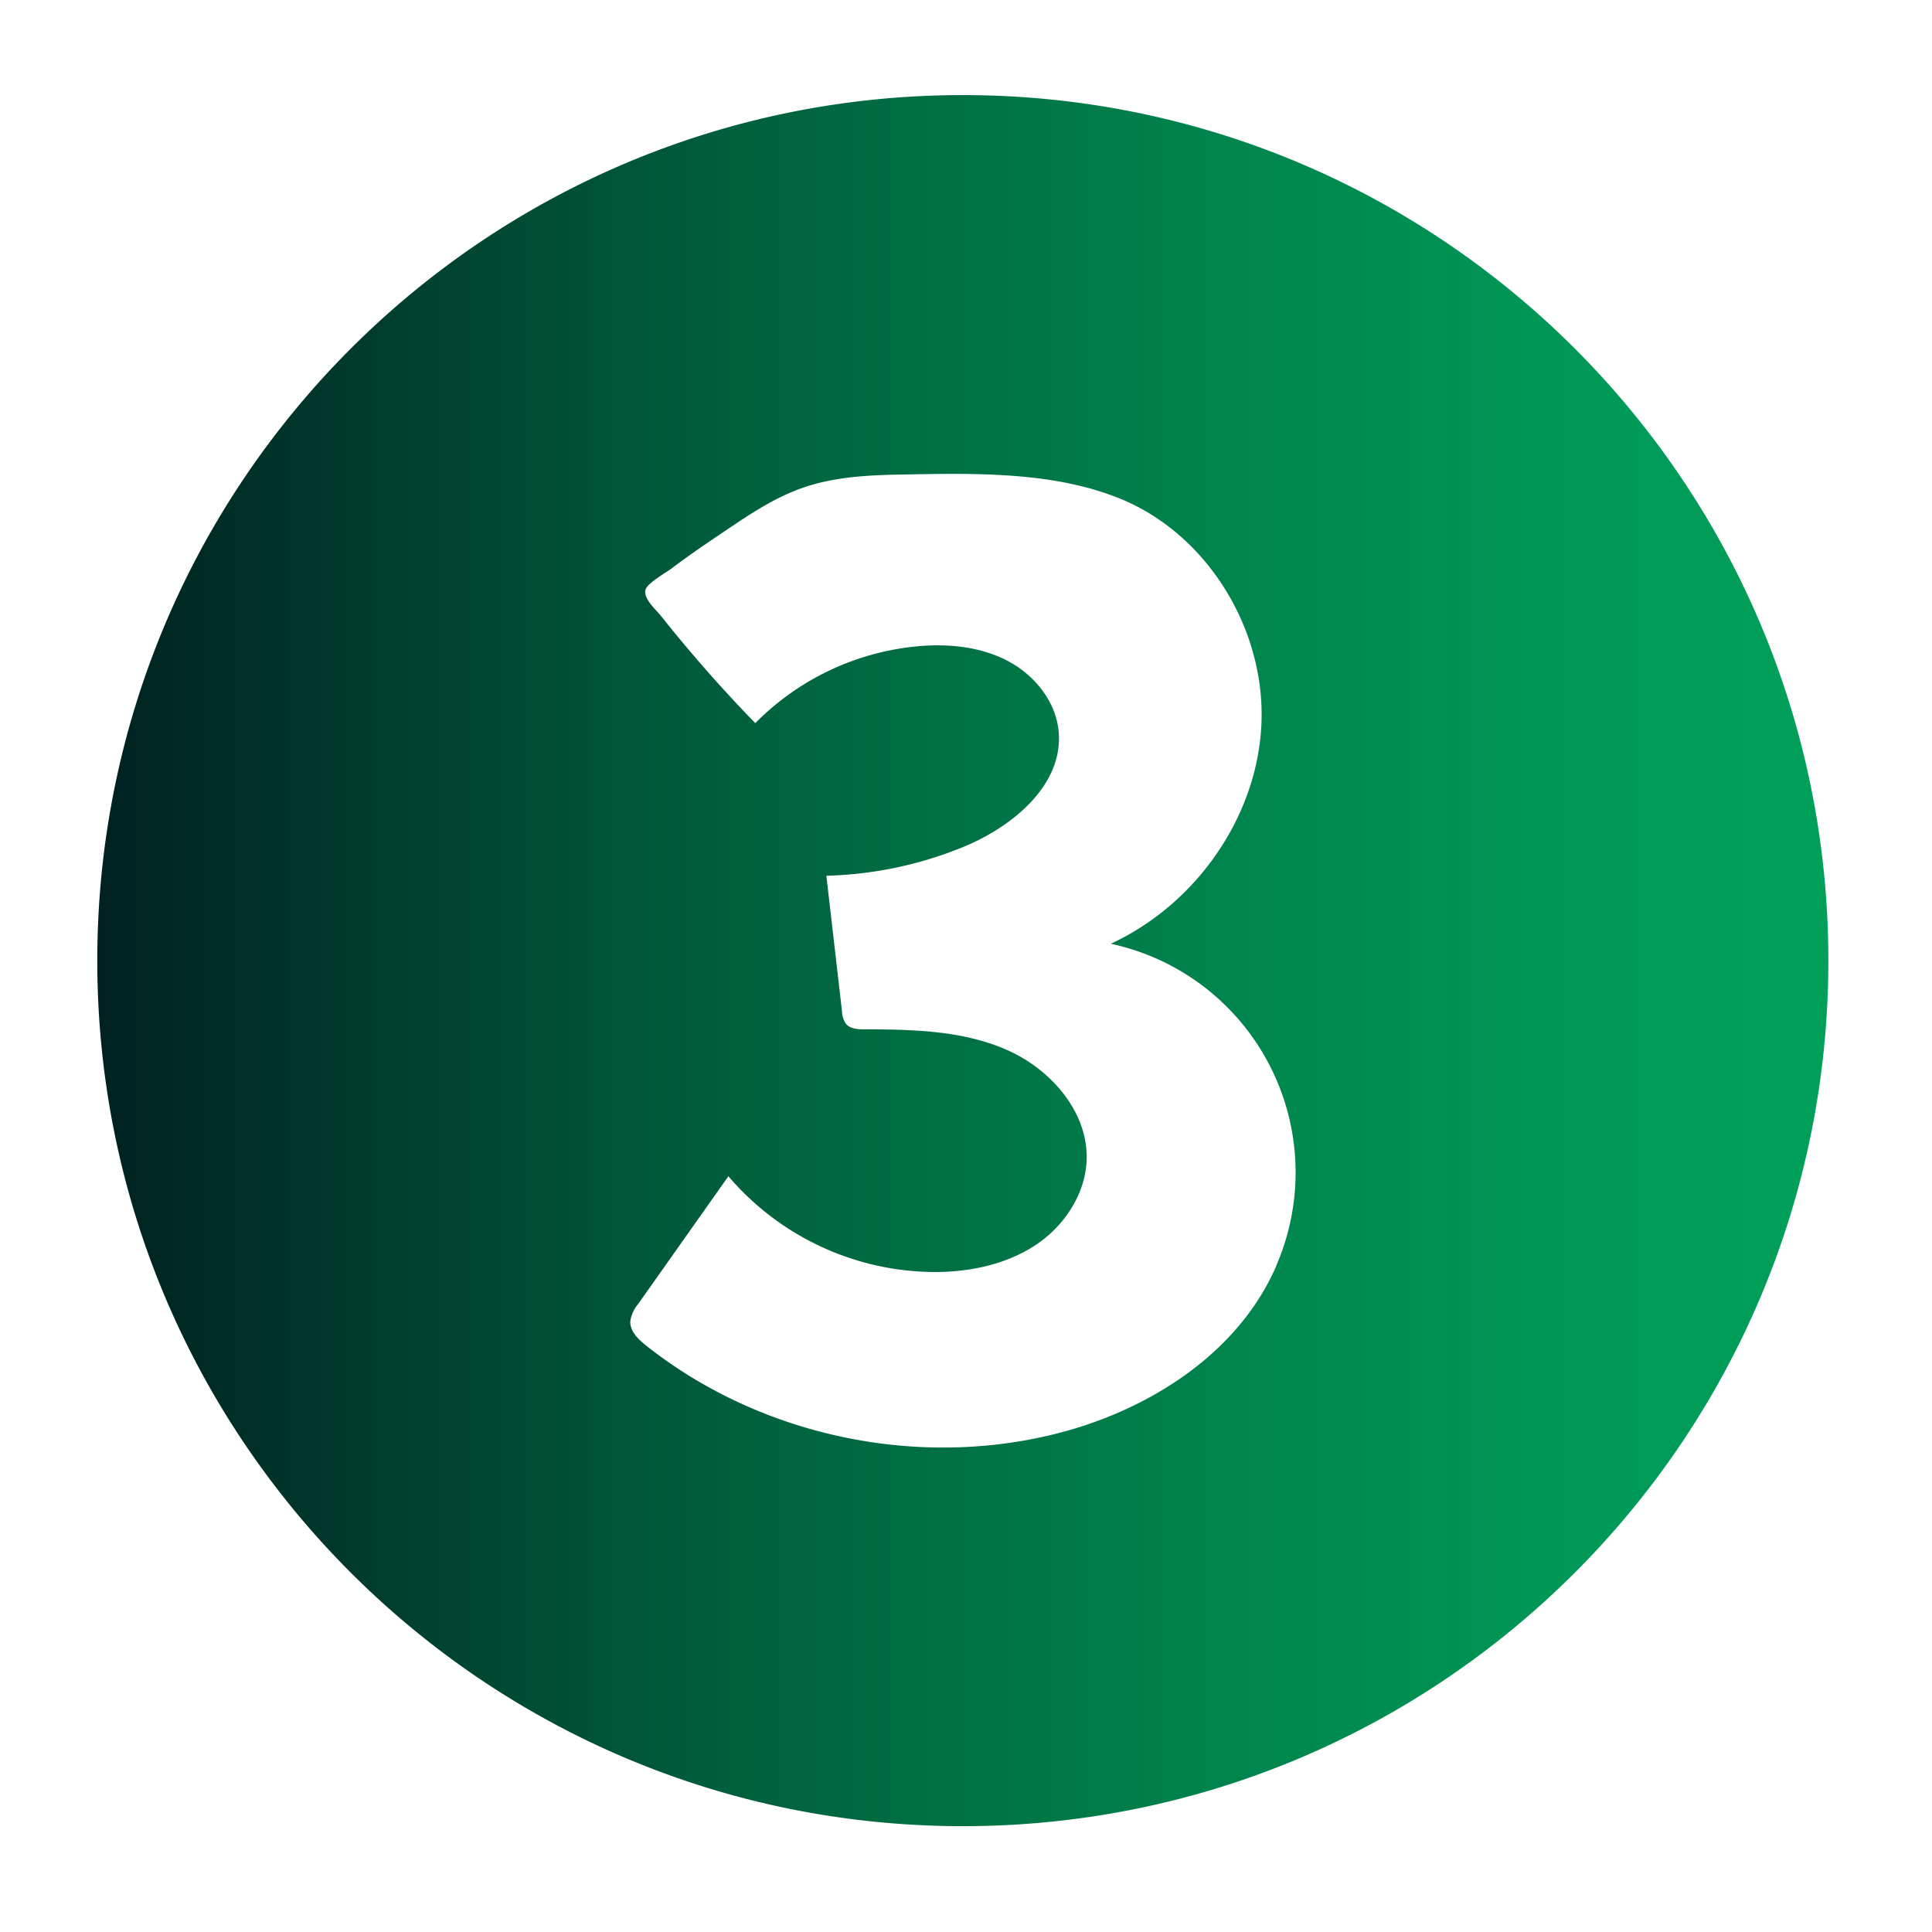
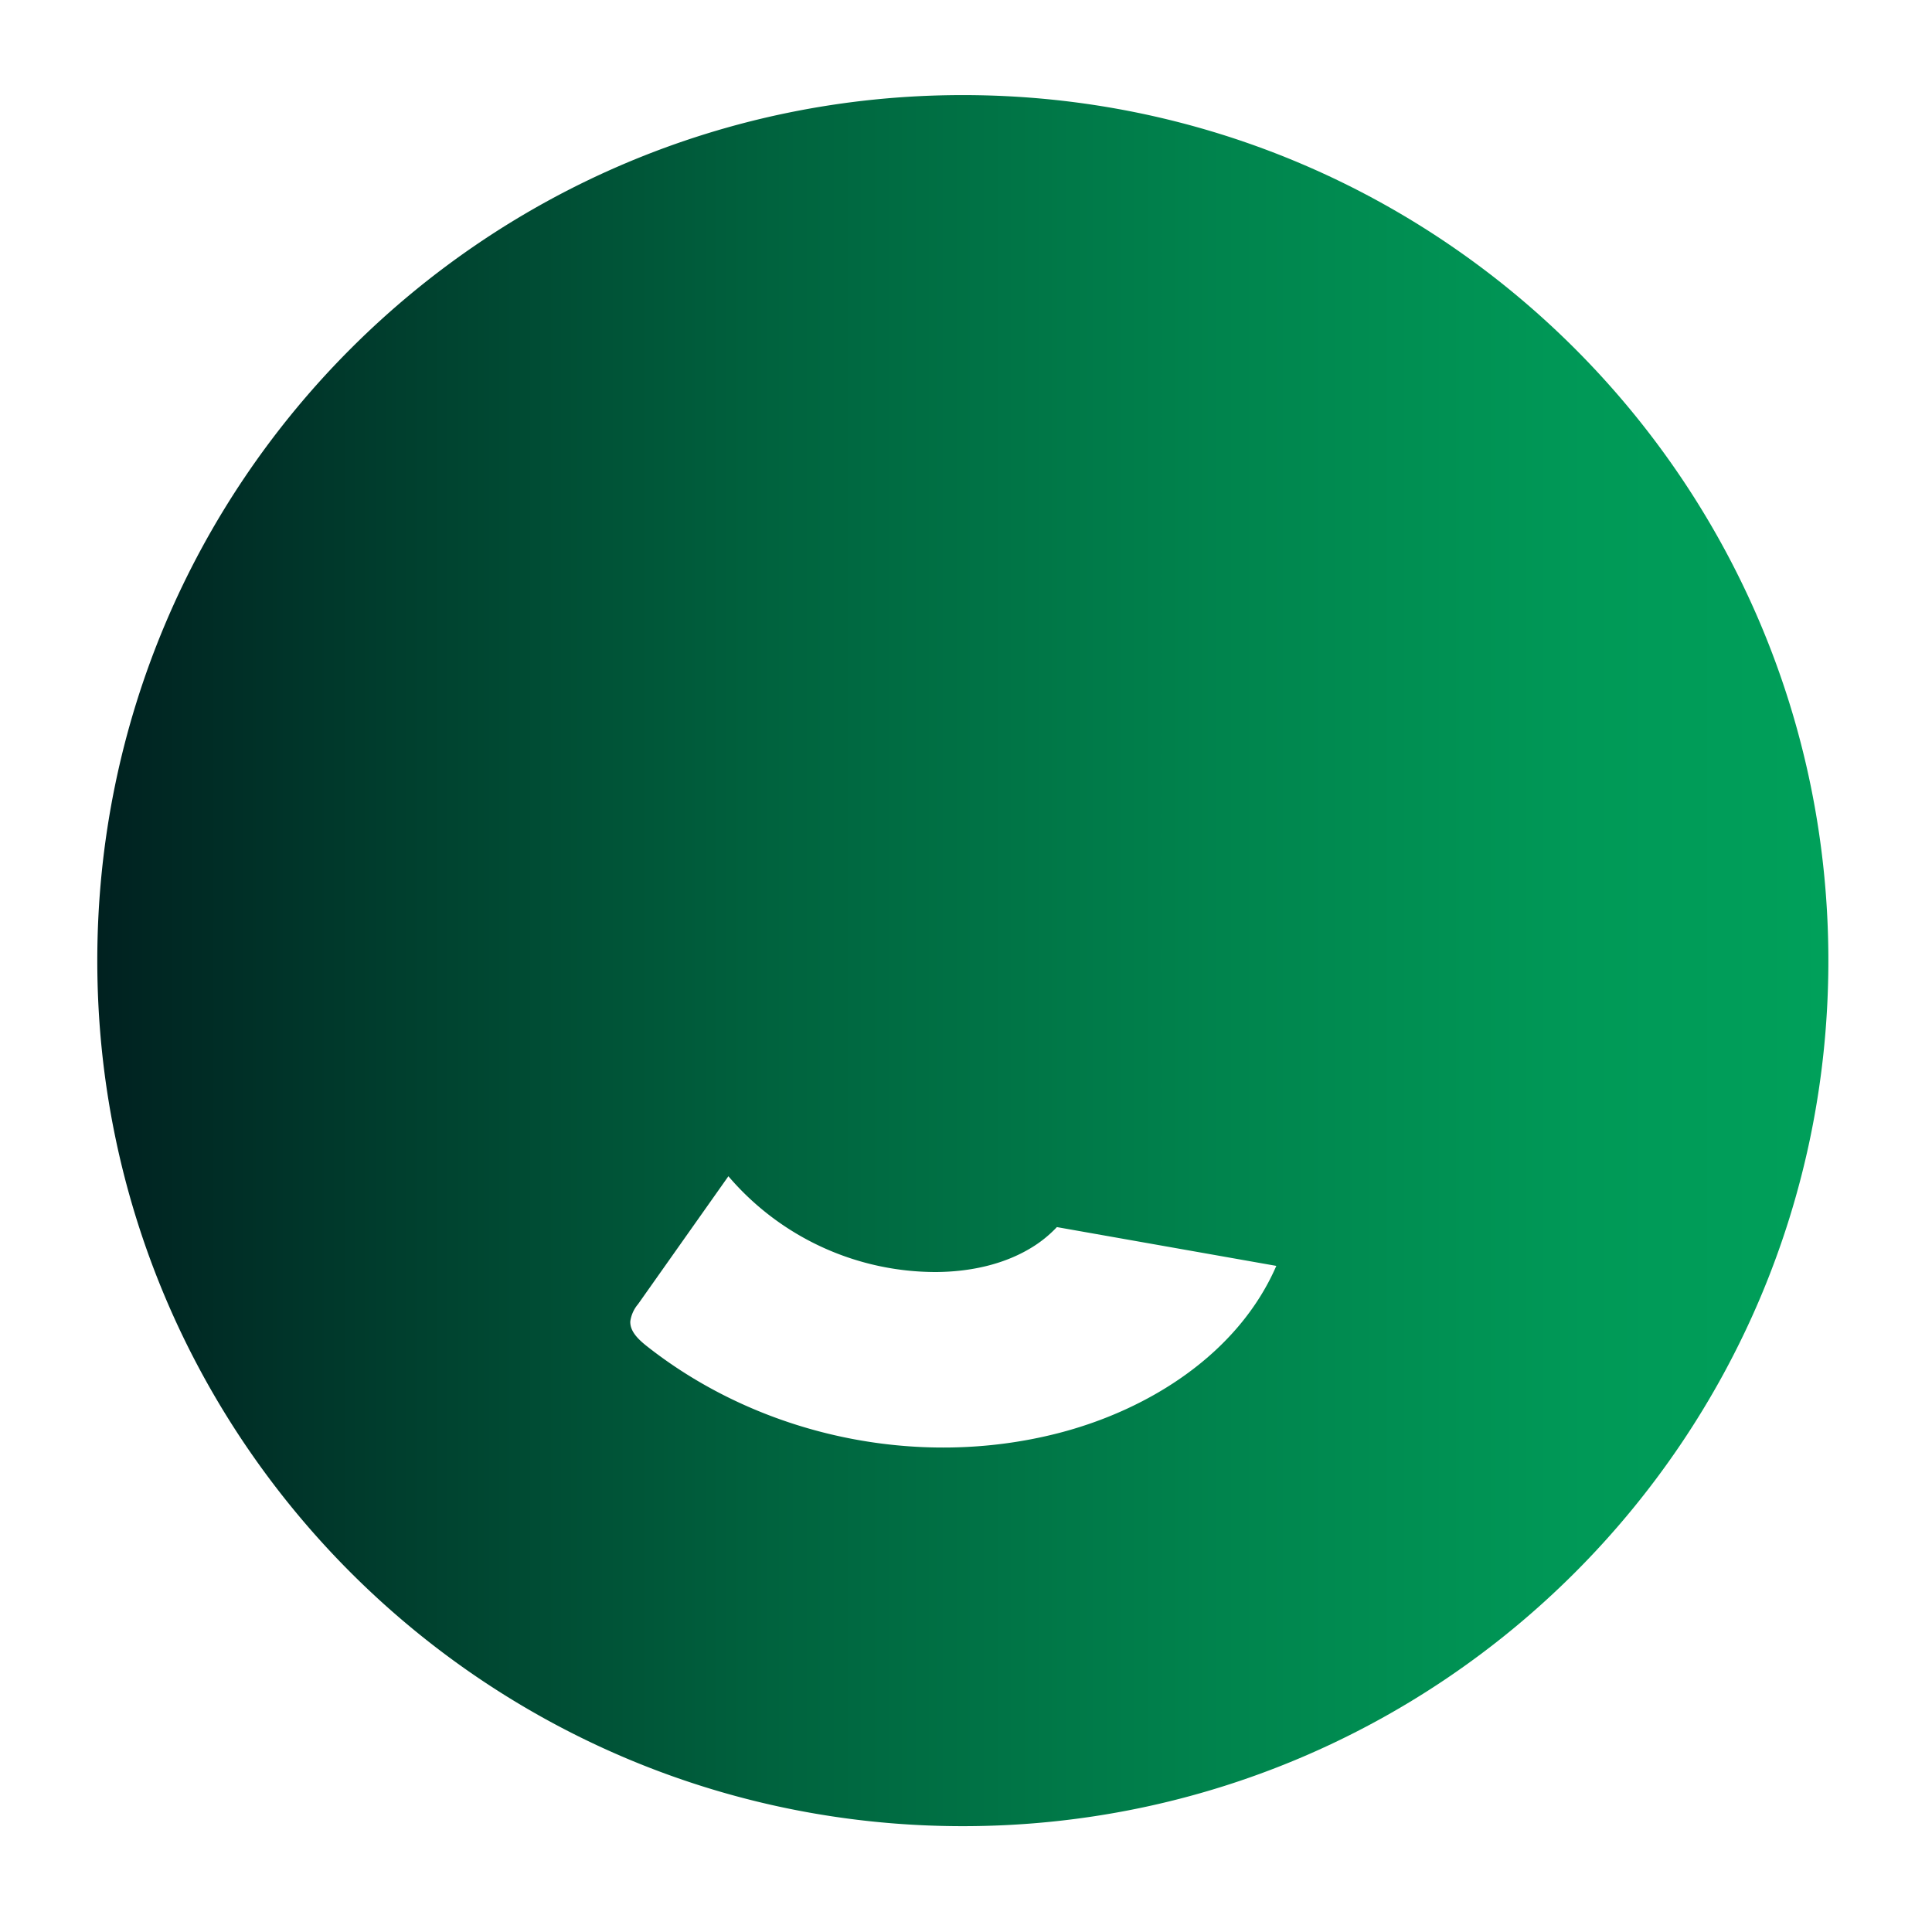
<svg xmlns="http://www.w3.org/2000/svg" id="Calque_1" data-name="Calque 1" viewBox="0 0 500 500">
  <defs>
    <style>.cls-1{fill:url(#Dégradé_sans_nom_32);}</style>
    <linearGradient id="Dégradé_sans_nom_32" x1="25.18" y1="248.61" x2="473.18" y2="248.61" gradientUnits="userSpaceOnUse">
      <stop offset="0" stop-color="#002120" />
      <stop offset=".11" stop-color="#003429" />
      <stop offset=".39" stop-color="#00633e" />
      <stop offset=".65" stop-color="#00844d" />
      <stop offset=".86" stop-color="#009957" />
      <stop offset="1" stop-color="#00a05a" />
    </linearGradient>
  </defs>
  <title>number.circle</title>
-   <path class="cls-1" d="M249.18 24.61c-123.71.0-224 100.28-224 224s100.29 224 224 224 224-100.29 224-224-100.29-224-224-224zm81.13 303c-9.8 22.55-32.73 37.22-56.55 43.32-36.45 9.33-77 .69-106.53-22.68-2-1.61-4.21-3.68-4.11-6.28a8.72 8.72.0 012-4.45q11.7-16.56 23.39-33.11a70.59 70.59.0 0053.87 24.79c8.88-.08 17.94-2 25.38-6.82s13-13 13.45-21.85c.6-12.52-9.09-23.71-20.55-28.78s-24.39-5.33-36.92-5.36c-1.74.0-3.72-.11-4.83-1.45a6 6 0 01-1-3.22l-4.05-35.08a100.11 100.11.0 0035.44-7.45c12.85-5.28 26-16.15 24.67-30-.77-7.8-6.35-14.6-13.3-18.21s-15.08-4.41-22.89-3.75a67.84 67.84.0 00-42.31 19.92q-12.83-13.19-24.3-27.61c-1.49-1.87-4.79-4.67-4.1-6.95.52-1.74 5.32-4.39 6.77-5.5 4.44-3.37 9.06-6.49 13.68-9.6 6.37-4.31 12.84-8.66 20.1-11.21 8.14-2.86 16.92-3.32 25.55-3.47 18.62-.33 39.23-.9 56.78 6.27 22.49 9.19 37.42 33.61 36.52 57.89s-16.91 47.07-39 57.27a60.55 60.55.0 0142.81 83.34z" />
+   <path class="cls-1" d="M249.18 24.61c-123.71.0-224 100.28-224 224s100.29 224 224 224 224-100.29 224-224-100.29-224-224-224zm81.13 303c-9.8 22.55-32.73 37.22-56.55 43.32-36.45 9.33-77 .69-106.53-22.68-2-1.61-4.21-3.68-4.11-6.28a8.72 8.72.0 012-4.45q11.7-16.56 23.39-33.11a70.59 70.59.0 0053.87 24.79c8.88-.08 17.94-2 25.38-6.82s13-13 13.45-21.85c.6-12.52-9.09-23.71-20.55-28.78s-24.39-5.33-36.92-5.36c-1.74.0-3.72-.11-4.83-1.45a6 6 0 01-1-3.22l-4.05-35.08a100.11 100.11.0 0035.44-7.45c12.85-5.28 26-16.15 24.67-30-.77-7.8-6.35-14.6-13.3-18.21s-15.08-4.41-22.89-3.75a67.84 67.84.0 00-42.31 19.92q-12.83-13.19-24.3-27.61s-16.91 47.07-39 57.27a60.55 60.55.0 0142.81 83.34z" />
</svg>